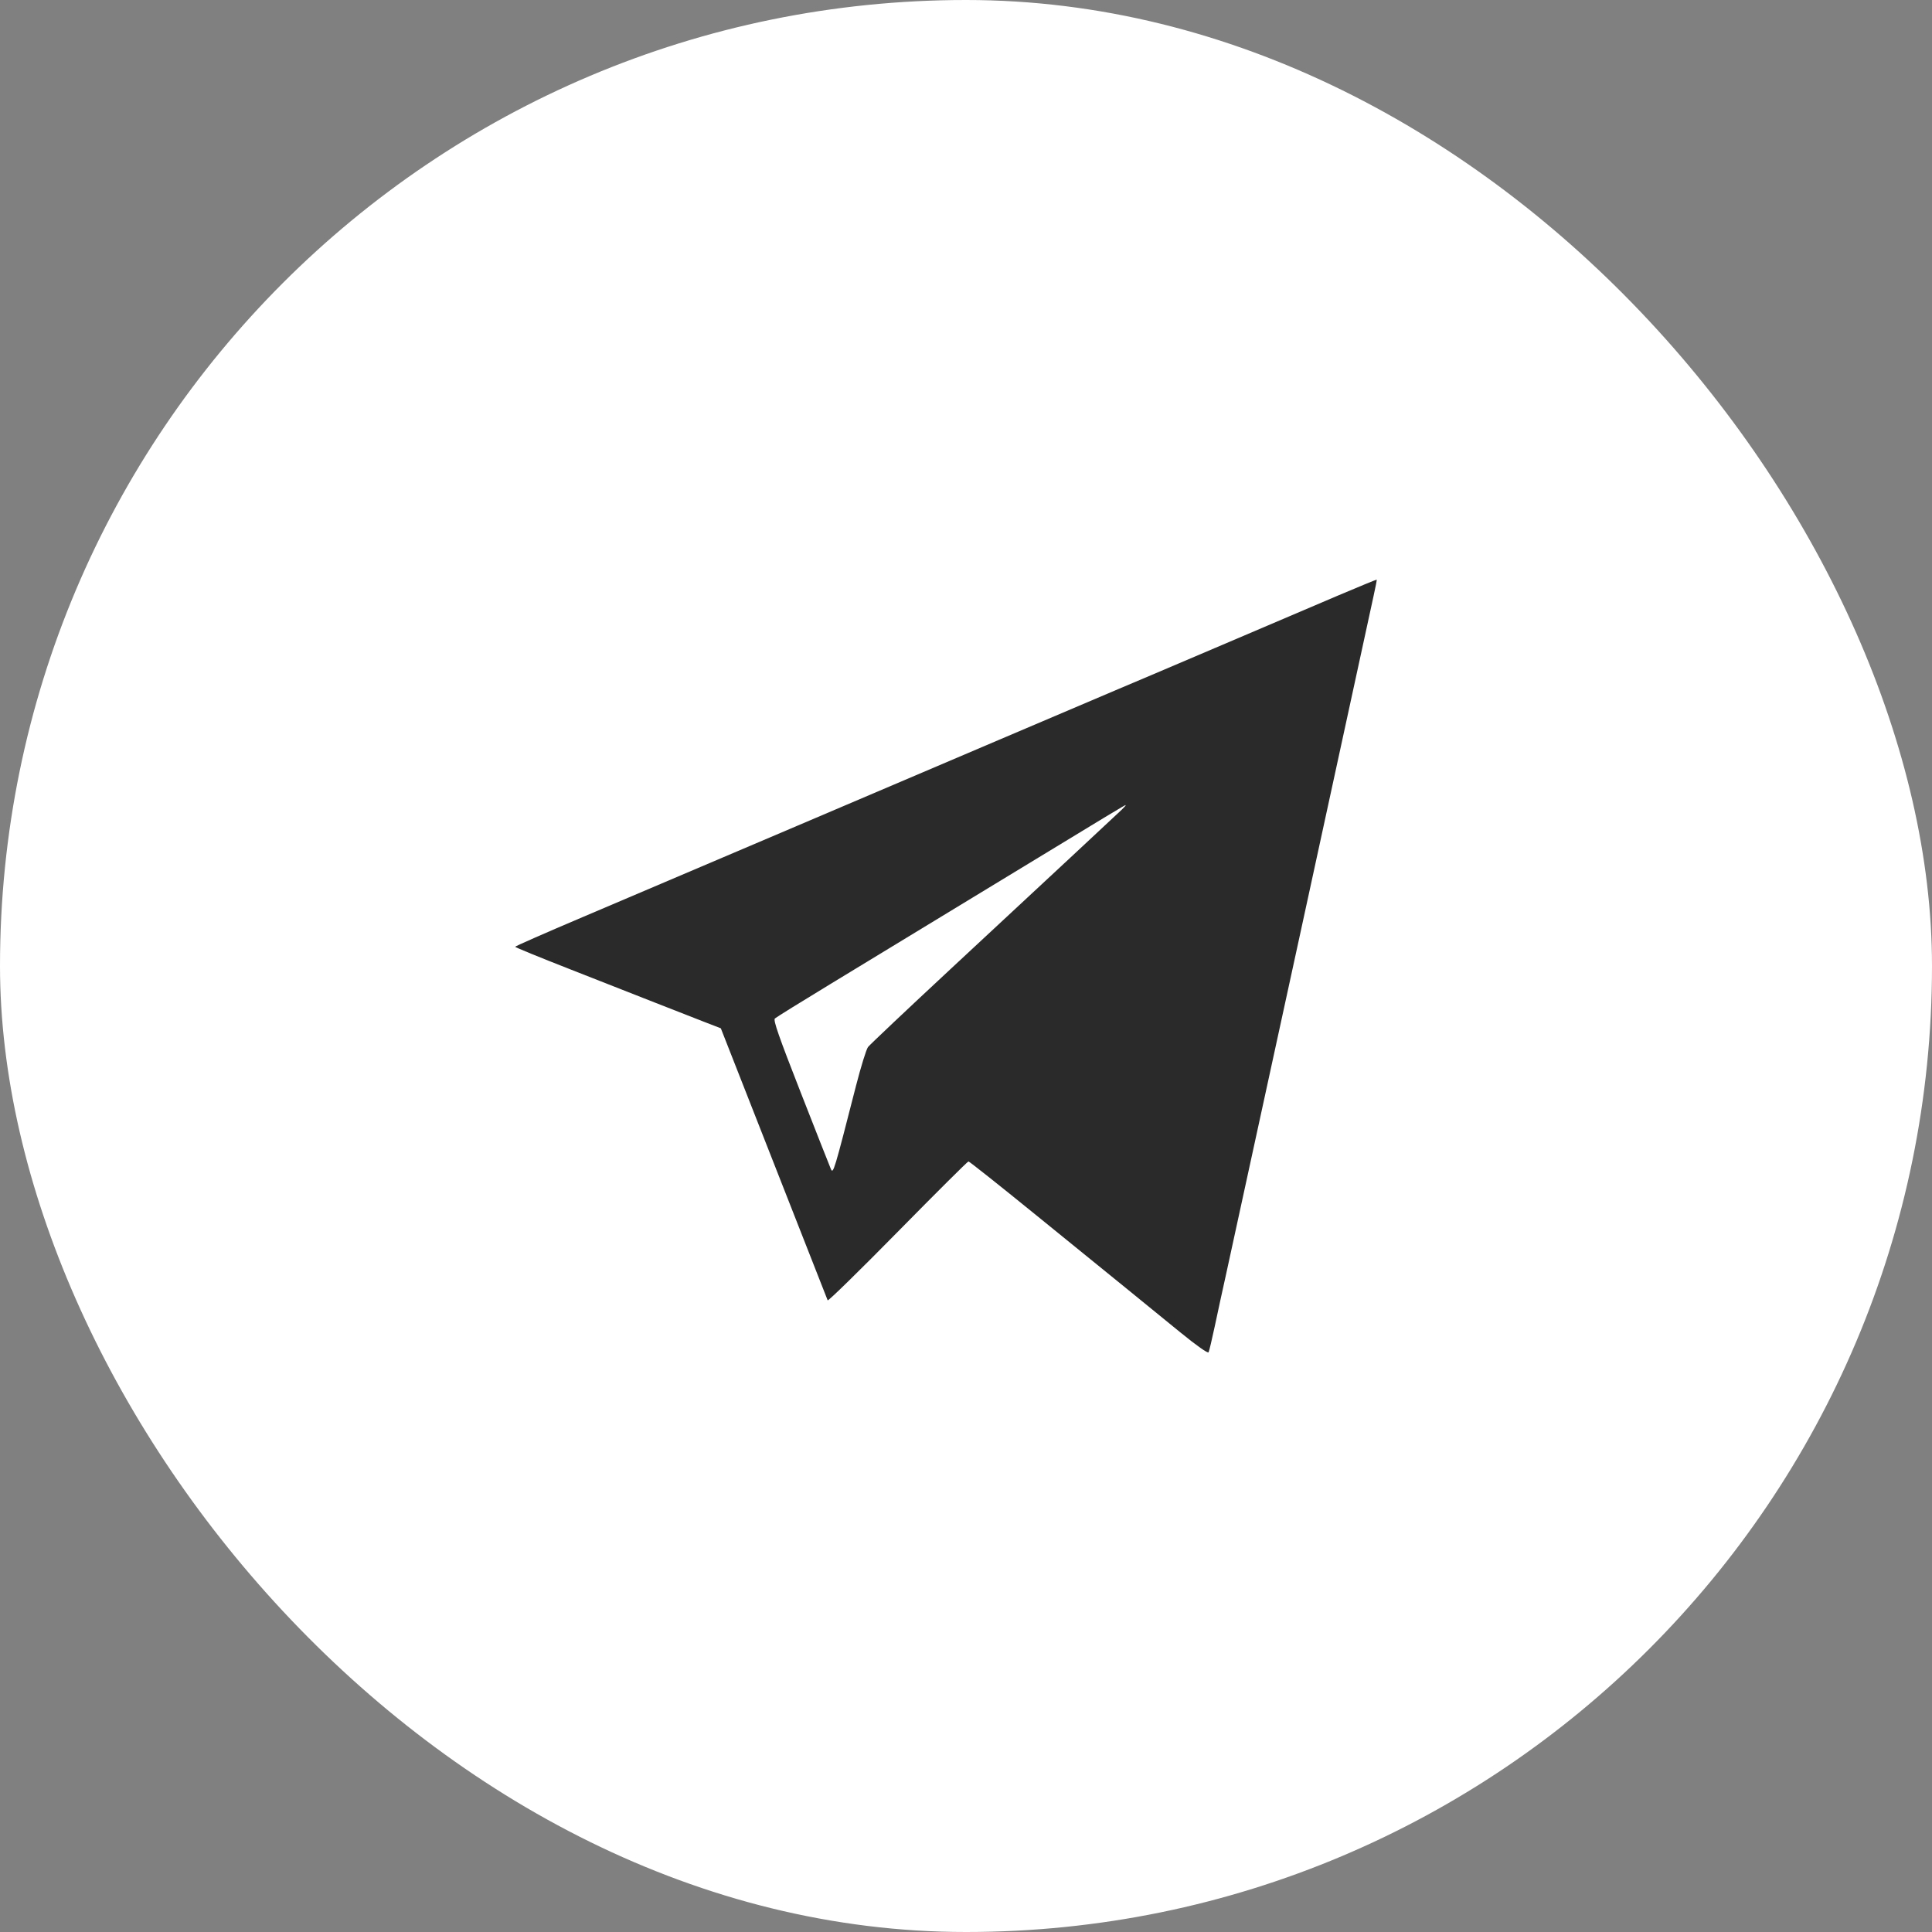
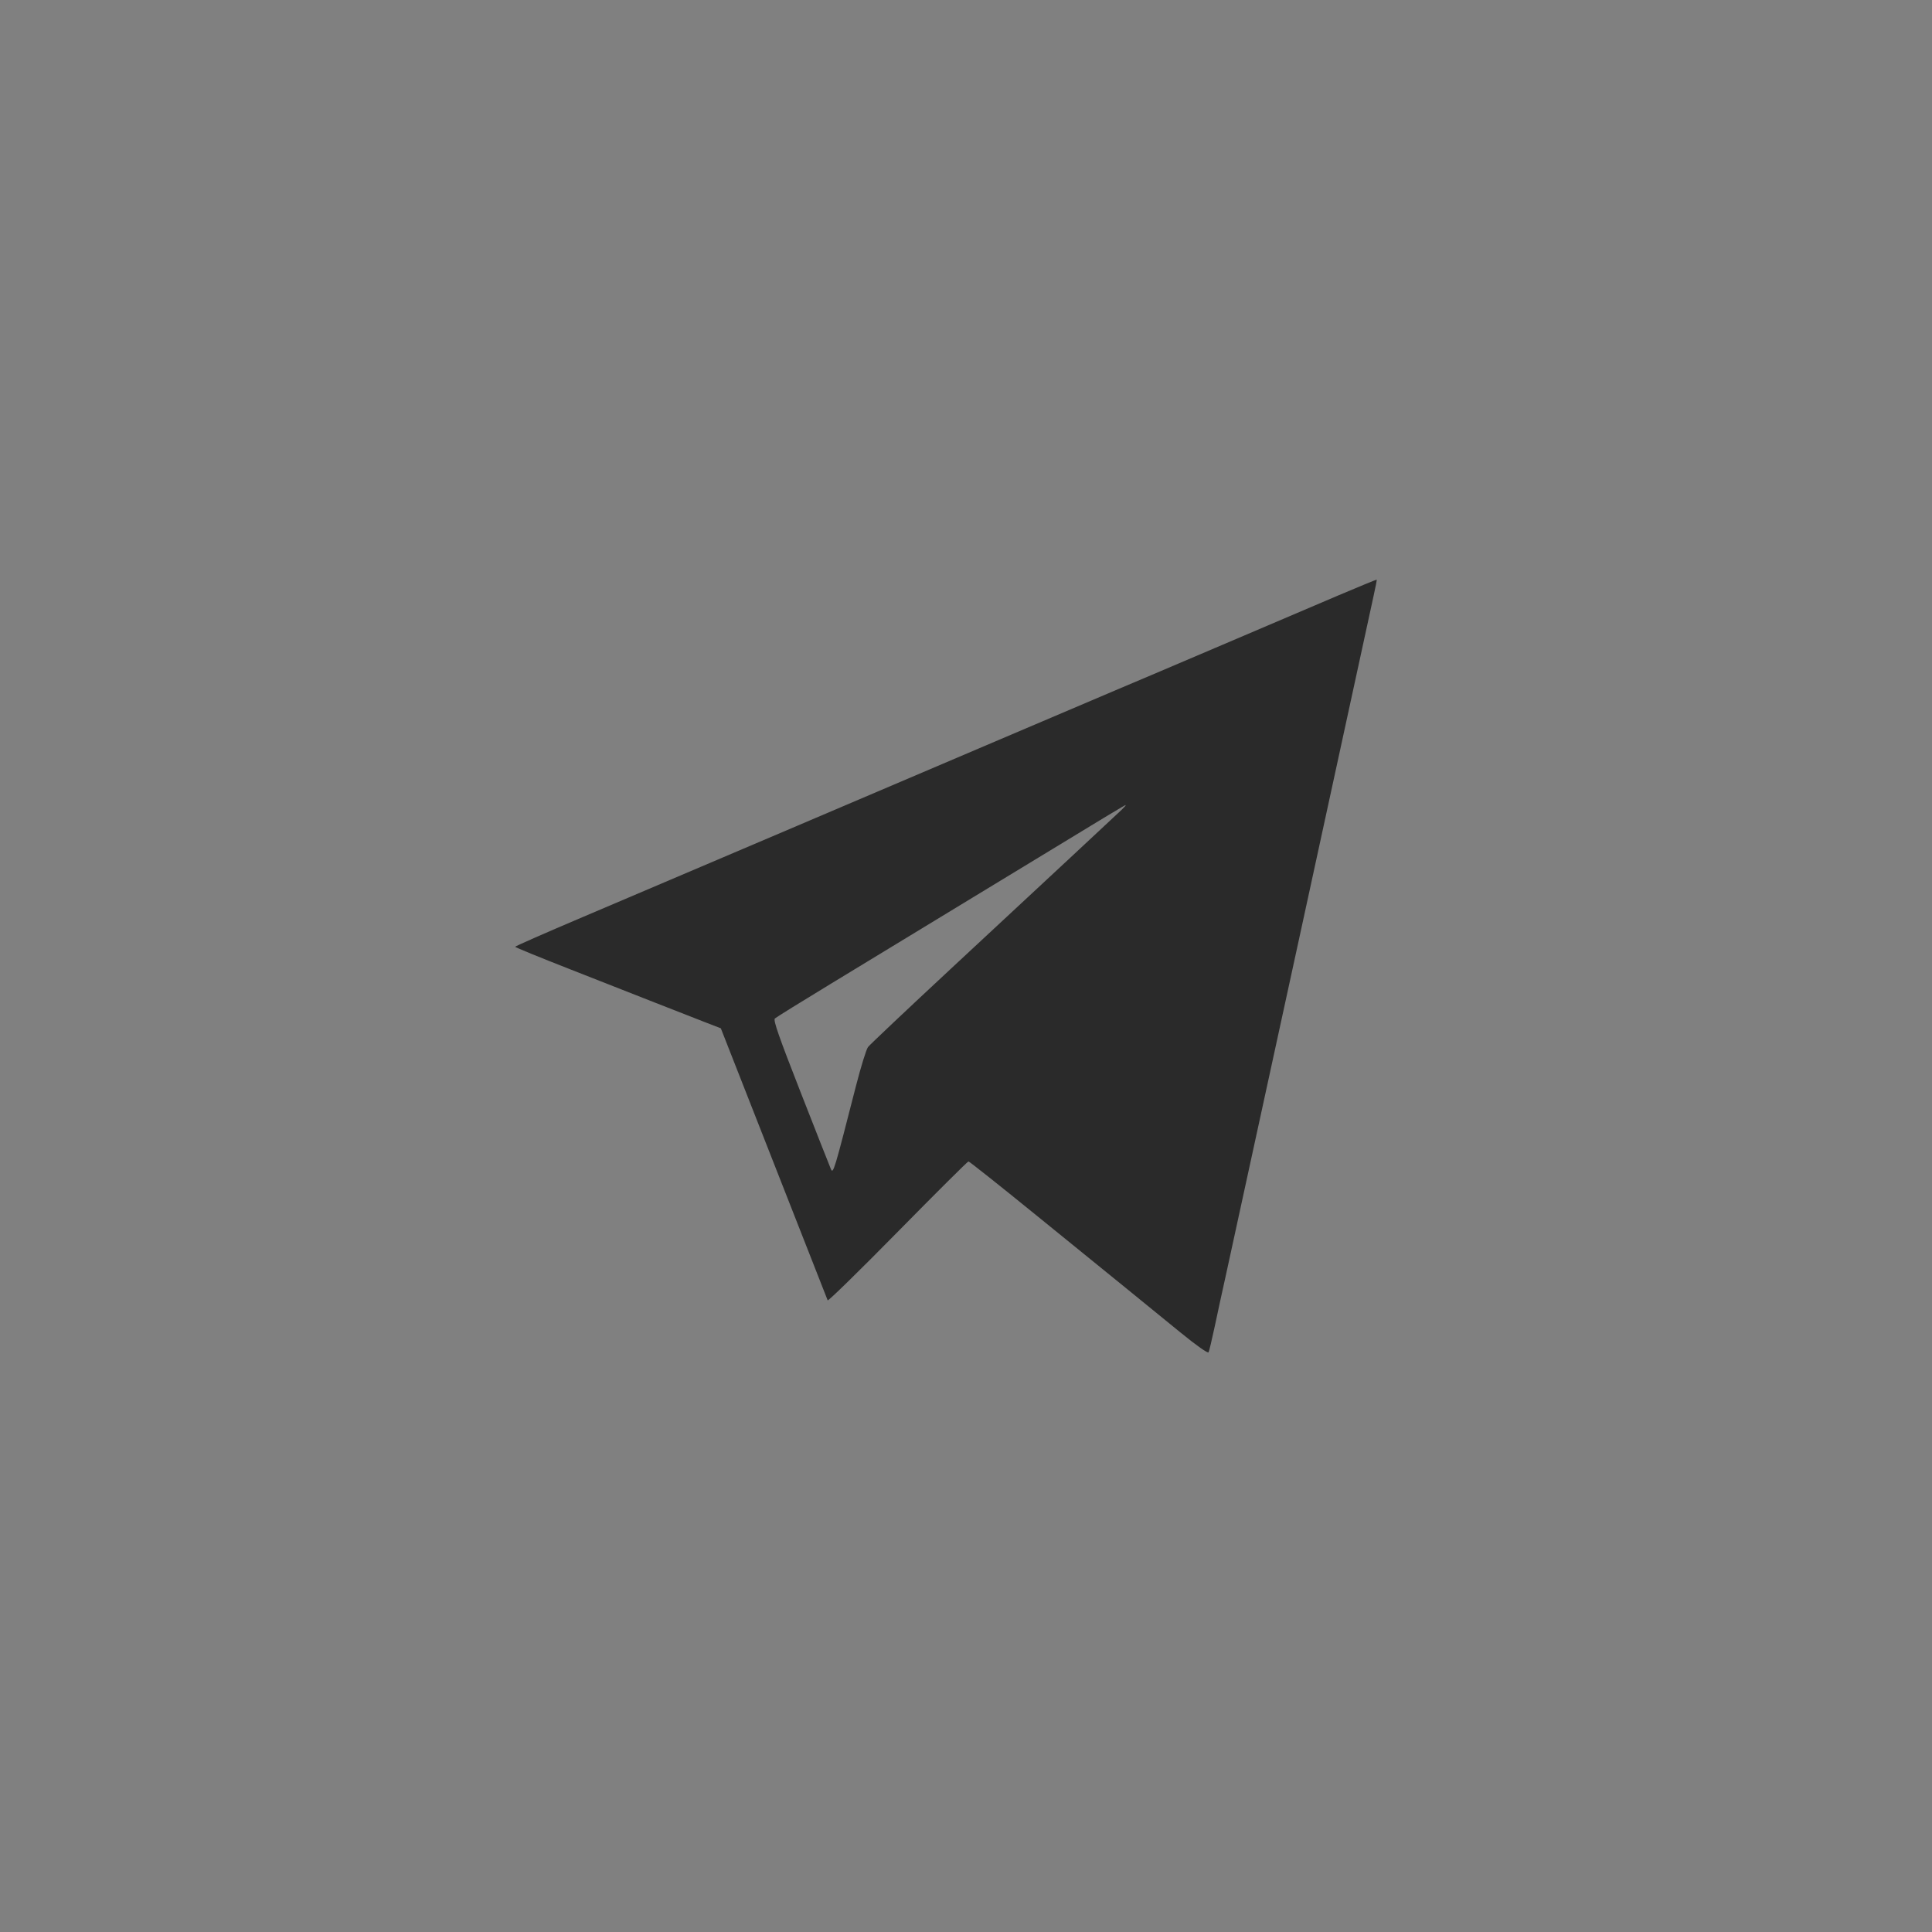
<svg xmlns="http://www.w3.org/2000/svg" width="40" height="40" viewBox="0 0 40 40" fill="none">
  <rect x="0" y="0" width="40" height="40" fill="#808080" stroke="none" />
-   <rect width="40" height="40" rx="20" fill="white" />
-   <path fill-rule="evenodd" clip-rule="evenodd" d="M27.719 12.323C27.292 12.505 26.137 12.997 25.153 13.417C24.169 13.836 23.268 14.22 23.15 14.268C23.032 14.317 21.921 14.79 20.68 15.319C18.401 16.291 14.665 17.881 12.076 18.982C11.3 19.311 10.666 19.59 10.666 19.602C10.667 19.614 11.178 19.823 11.804 20.068C12.429 20.312 13.221 20.623 13.563 20.759C13.905 20.894 14.352 21.069 14.555 21.147L14.924 21.29L16.022 24.086C16.626 25.624 17.127 26.9 17.136 26.922C17.145 26.944 17.797 26.306 18.586 25.504C19.375 24.702 20.034 24.046 20.051 24.046C20.068 24.046 20.681 24.532 21.412 25.126C22.143 25.72 22.995 26.412 23.305 26.663C23.614 26.915 24.122 27.328 24.432 27.581C24.774 27.86 25.007 28.024 25.022 27.998C25.035 27.973 25.093 27.73 25.151 27.457C25.208 27.185 25.315 26.694 25.388 26.367C25.46 26.039 26.16 22.826 26.942 19.227C27.724 15.627 28.397 12.53 28.437 12.345C28.478 12.16 28.508 12.005 28.504 12.001C28.5 11.996 28.147 12.142 27.719 12.323ZM23.227 16.761C23.098 16.885 21.699 18.187 19.689 20.055C18.78 20.9 18.007 21.631 17.971 21.678C17.935 21.726 17.824 22.087 17.723 22.479C17.272 24.242 17.251 24.312 17.203 24.205C17.179 24.15 16.898 23.437 16.578 22.619C16.124 21.46 16.006 21.122 16.043 21.087C16.07 21.062 16.59 20.739 17.2 20.369C17.809 19.999 19.131 19.196 20.136 18.584C23.17 16.739 23.285 16.669 23.305 16.669C23.315 16.669 23.28 16.71 23.227 16.761Z" fill="#2A2A2A" />
+   <path fill-rule="evenodd" clip-rule="evenodd" d="M27.719 12.323C27.292 12.505 26.137 12.997 25.153 13.417C24.169 13.836 23.268 14.22 23.15 14.268C23.032 14.317 21.921 14.79 20.68 15.319C18.401 16.291 14.665 17.881 12.076 18.982C11.3 19.311 10.666 19.59 10.666 19.602C10.667 19.614 11.178 19.823 11.804 20.068C12.429 20.312 13.221 20.623 13.563 20.759C13.905 20.894 14.352 21.069 14.555 21.147L14.924 21.29L16.022 24.086C16.626 25.624 17.127 26.9 17.136 26.922C17.145 26.944 17.797 26.306 18.586 25.504C19.375 24.702 20.034 24.046 20.051 24.046C20.068 24.046 20.681 24.532 21.412 25.126C22.143 25.72 22.995 26.412 23.305 26.663C23.614 26.915 24.122 27.328 24.432 27.581C24.774 27.86 25.007 28.024 25.022 27.998C25.035 27.973 25.093 27.73 25.151 27.457C25.208 27.185 25.315 26.694 25.388 26.367C25.46 26.039 26.16 22.826 26.942 19.227C27.724 15.627 28.397 12.53 28.437 12.345C28.478 12.16 28.508 12.005 28.504 12.001C28.5 11.996 28.147 12.142 27.719 12.323ZM23.227 16.761C23.098 16.885 21.699 18.187 19.689 20.055C18.78 20.9 18.007 21.631 17.971 21.678C17.935 21.726 17.824 22.087 17.723 22.479C17.272 24.242 17.251 24.312 17.203 24.205C17.179 24.15 16.898 23.437 16.578 22.619C16.124 21.46 16.006 21.122 16.043 21.087C16.07 21.062 16.59 20.739 17.2 20.369C17.809 19.999 19.131 19.196 20.136 18.584C23.17 16.739 23.285 16.669 23.305 16.669C23.315 16.669 23.28 16.71 23.227 16.761" fill="#2A2A2A" />
</svg>